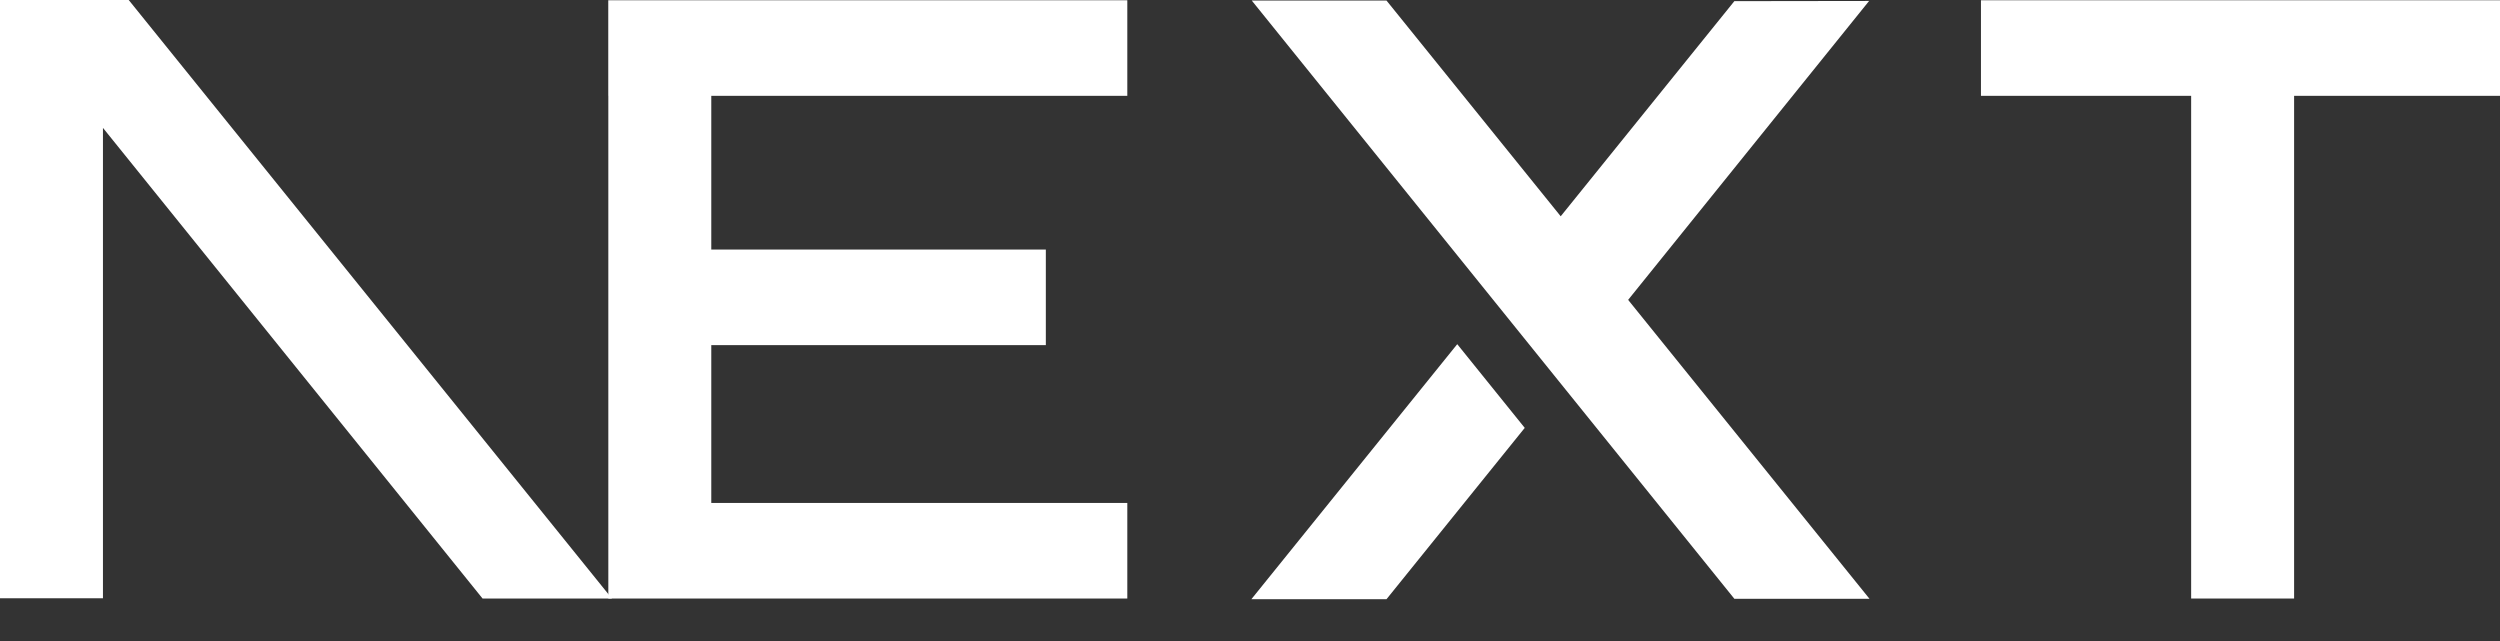
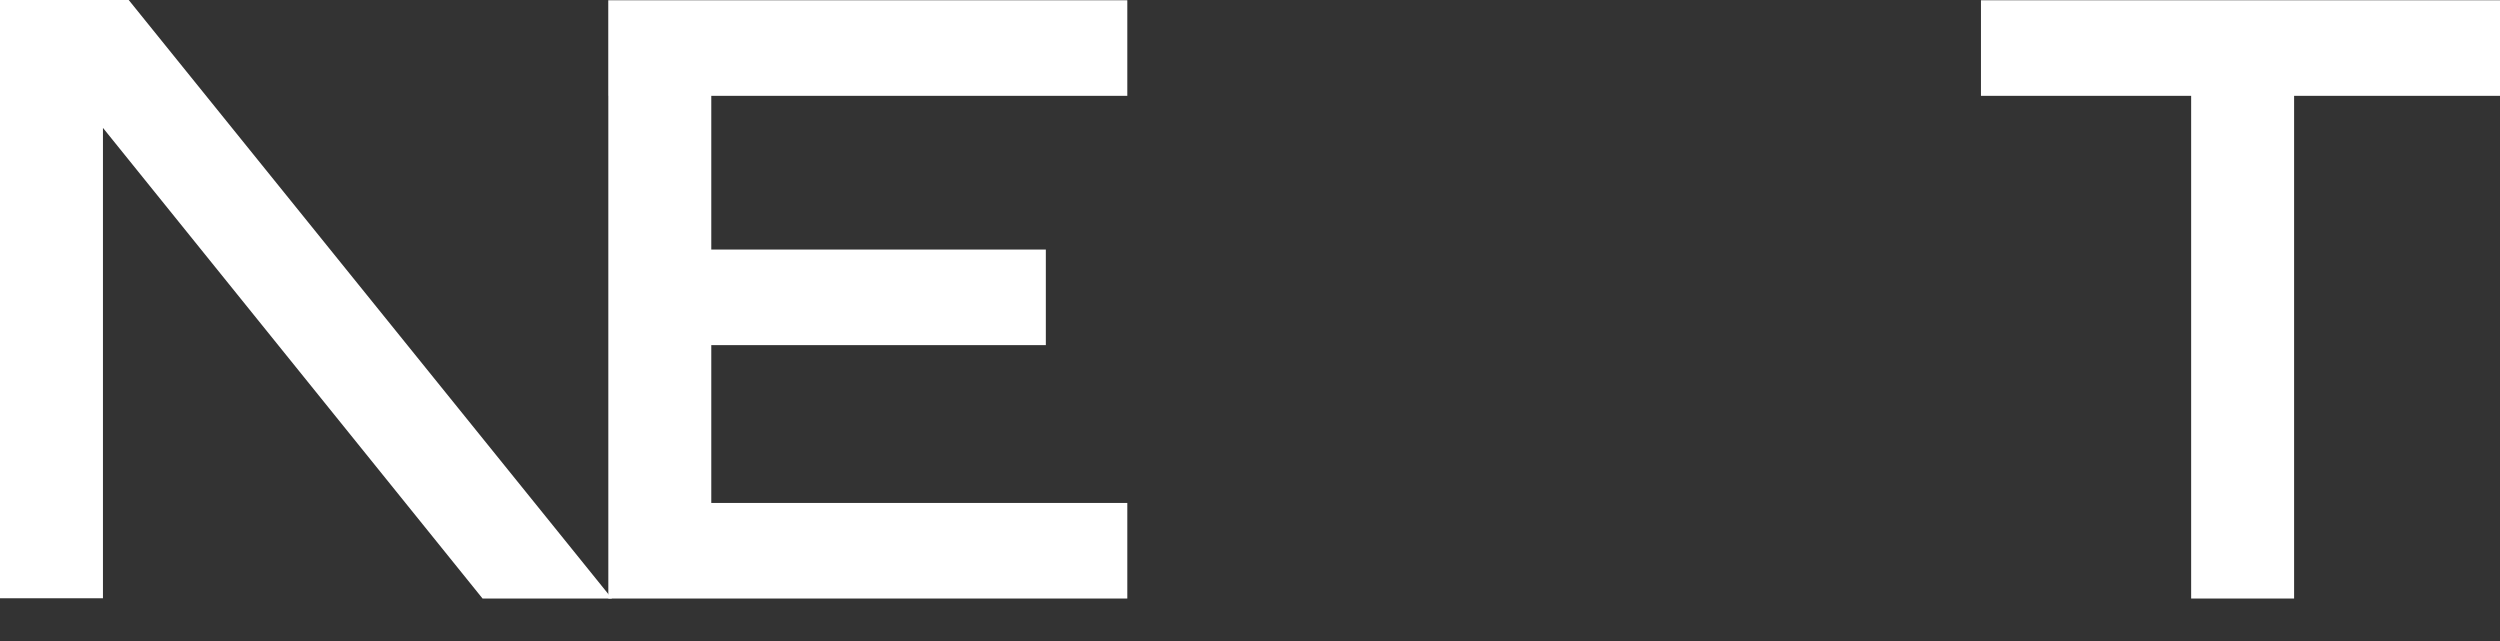
<svg xmlns="http://www.w3.org/2000/svg" width="39" height="10" viewBox="0 0 39 10" fill="none">
  <rect x="0" y="0" width="39" height="10" fill="#333333" stroke="none" />
  <path d="M30.903 0.004H39V1.495H35.788V9.337H34.182V1.495H30.903V0.004Z" fill="white" />
  <path d="M17.586 0.004V1.495H11.096V3.893H16.315V5.384H11.096V7.846H17.586V9.337H9.49V1.495H9.489V0.004H17.586Z" fill="white" />
-   <path d="M21.629 0.008H19.527L27.056 9.341H29.164L25.399 4.678L29.158 0.015L27.056 0.018L24.347 3.374L21.629 0.008Z" fill="white" />
-   <path d="M23.786 6.675L22.733 5.369L19.521 9.348H21.629L23.786 6.675Z" fill="white" />
  <path fill-rule="evenodd" clip-rule="evenodd" d="M9.546 9.337L2.008 0H0V9.333H1.606V1.995L7.528 9.337H9.546Z" fill="white" />
</svg>